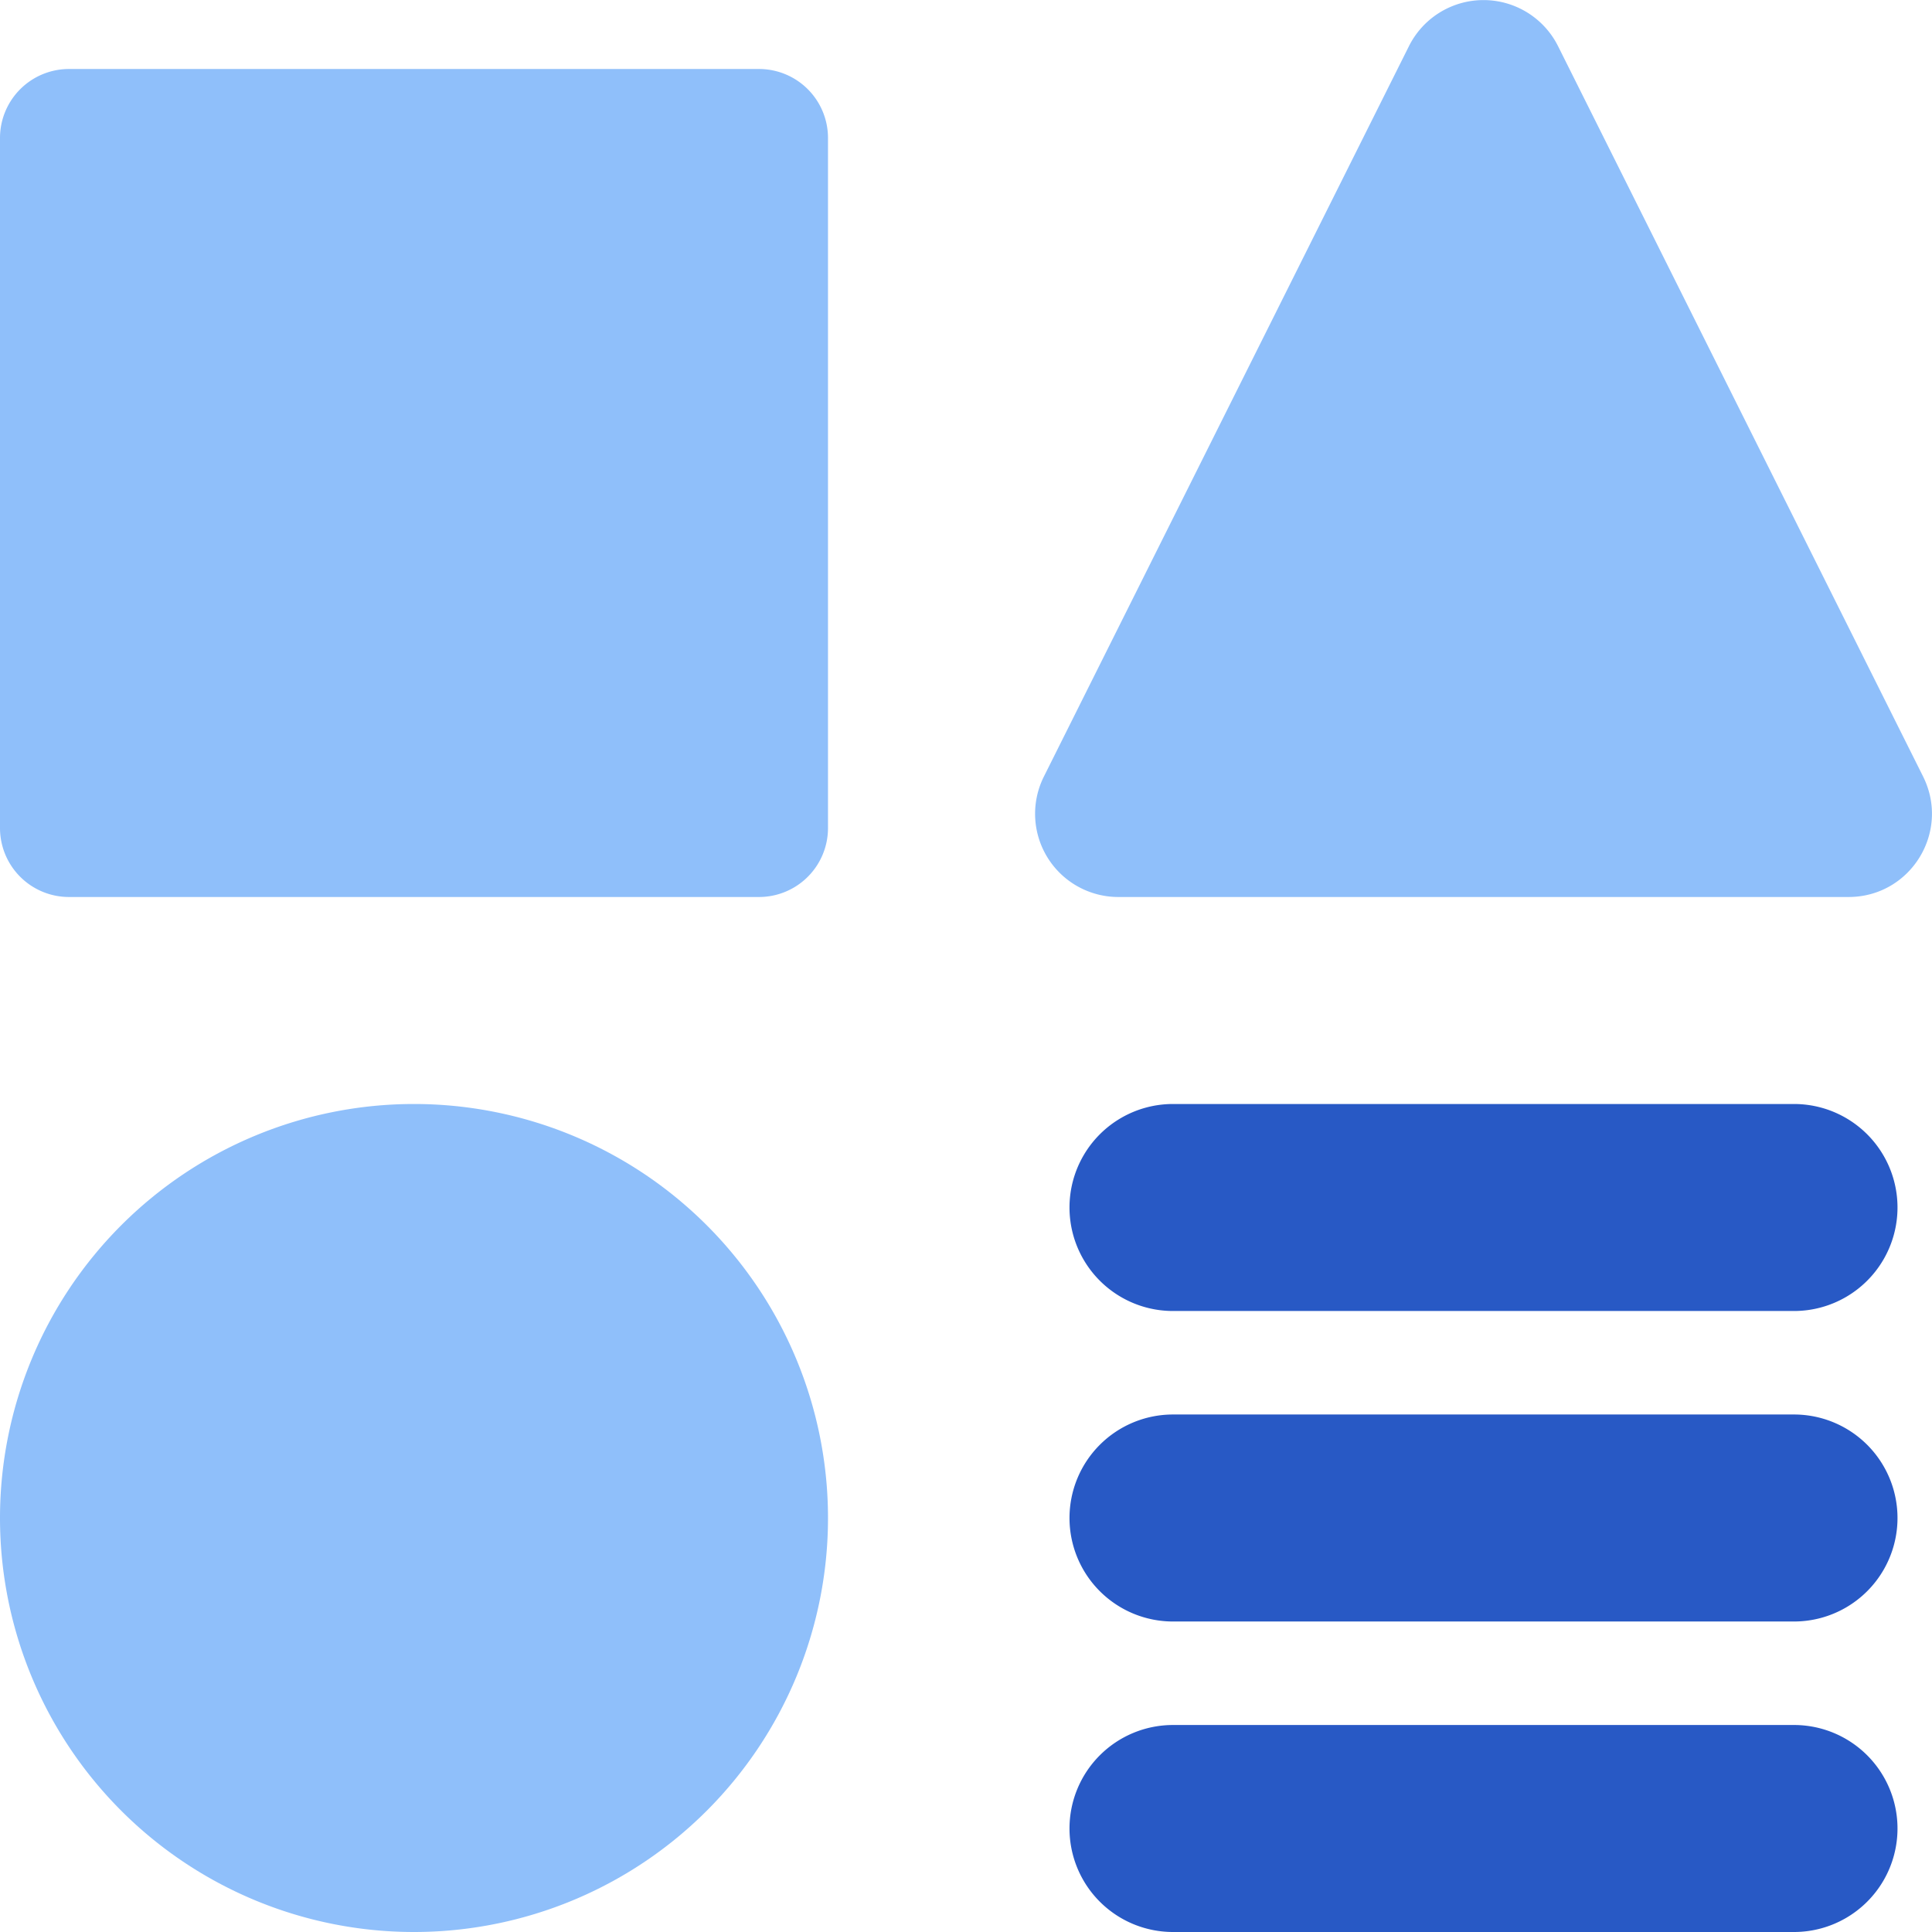
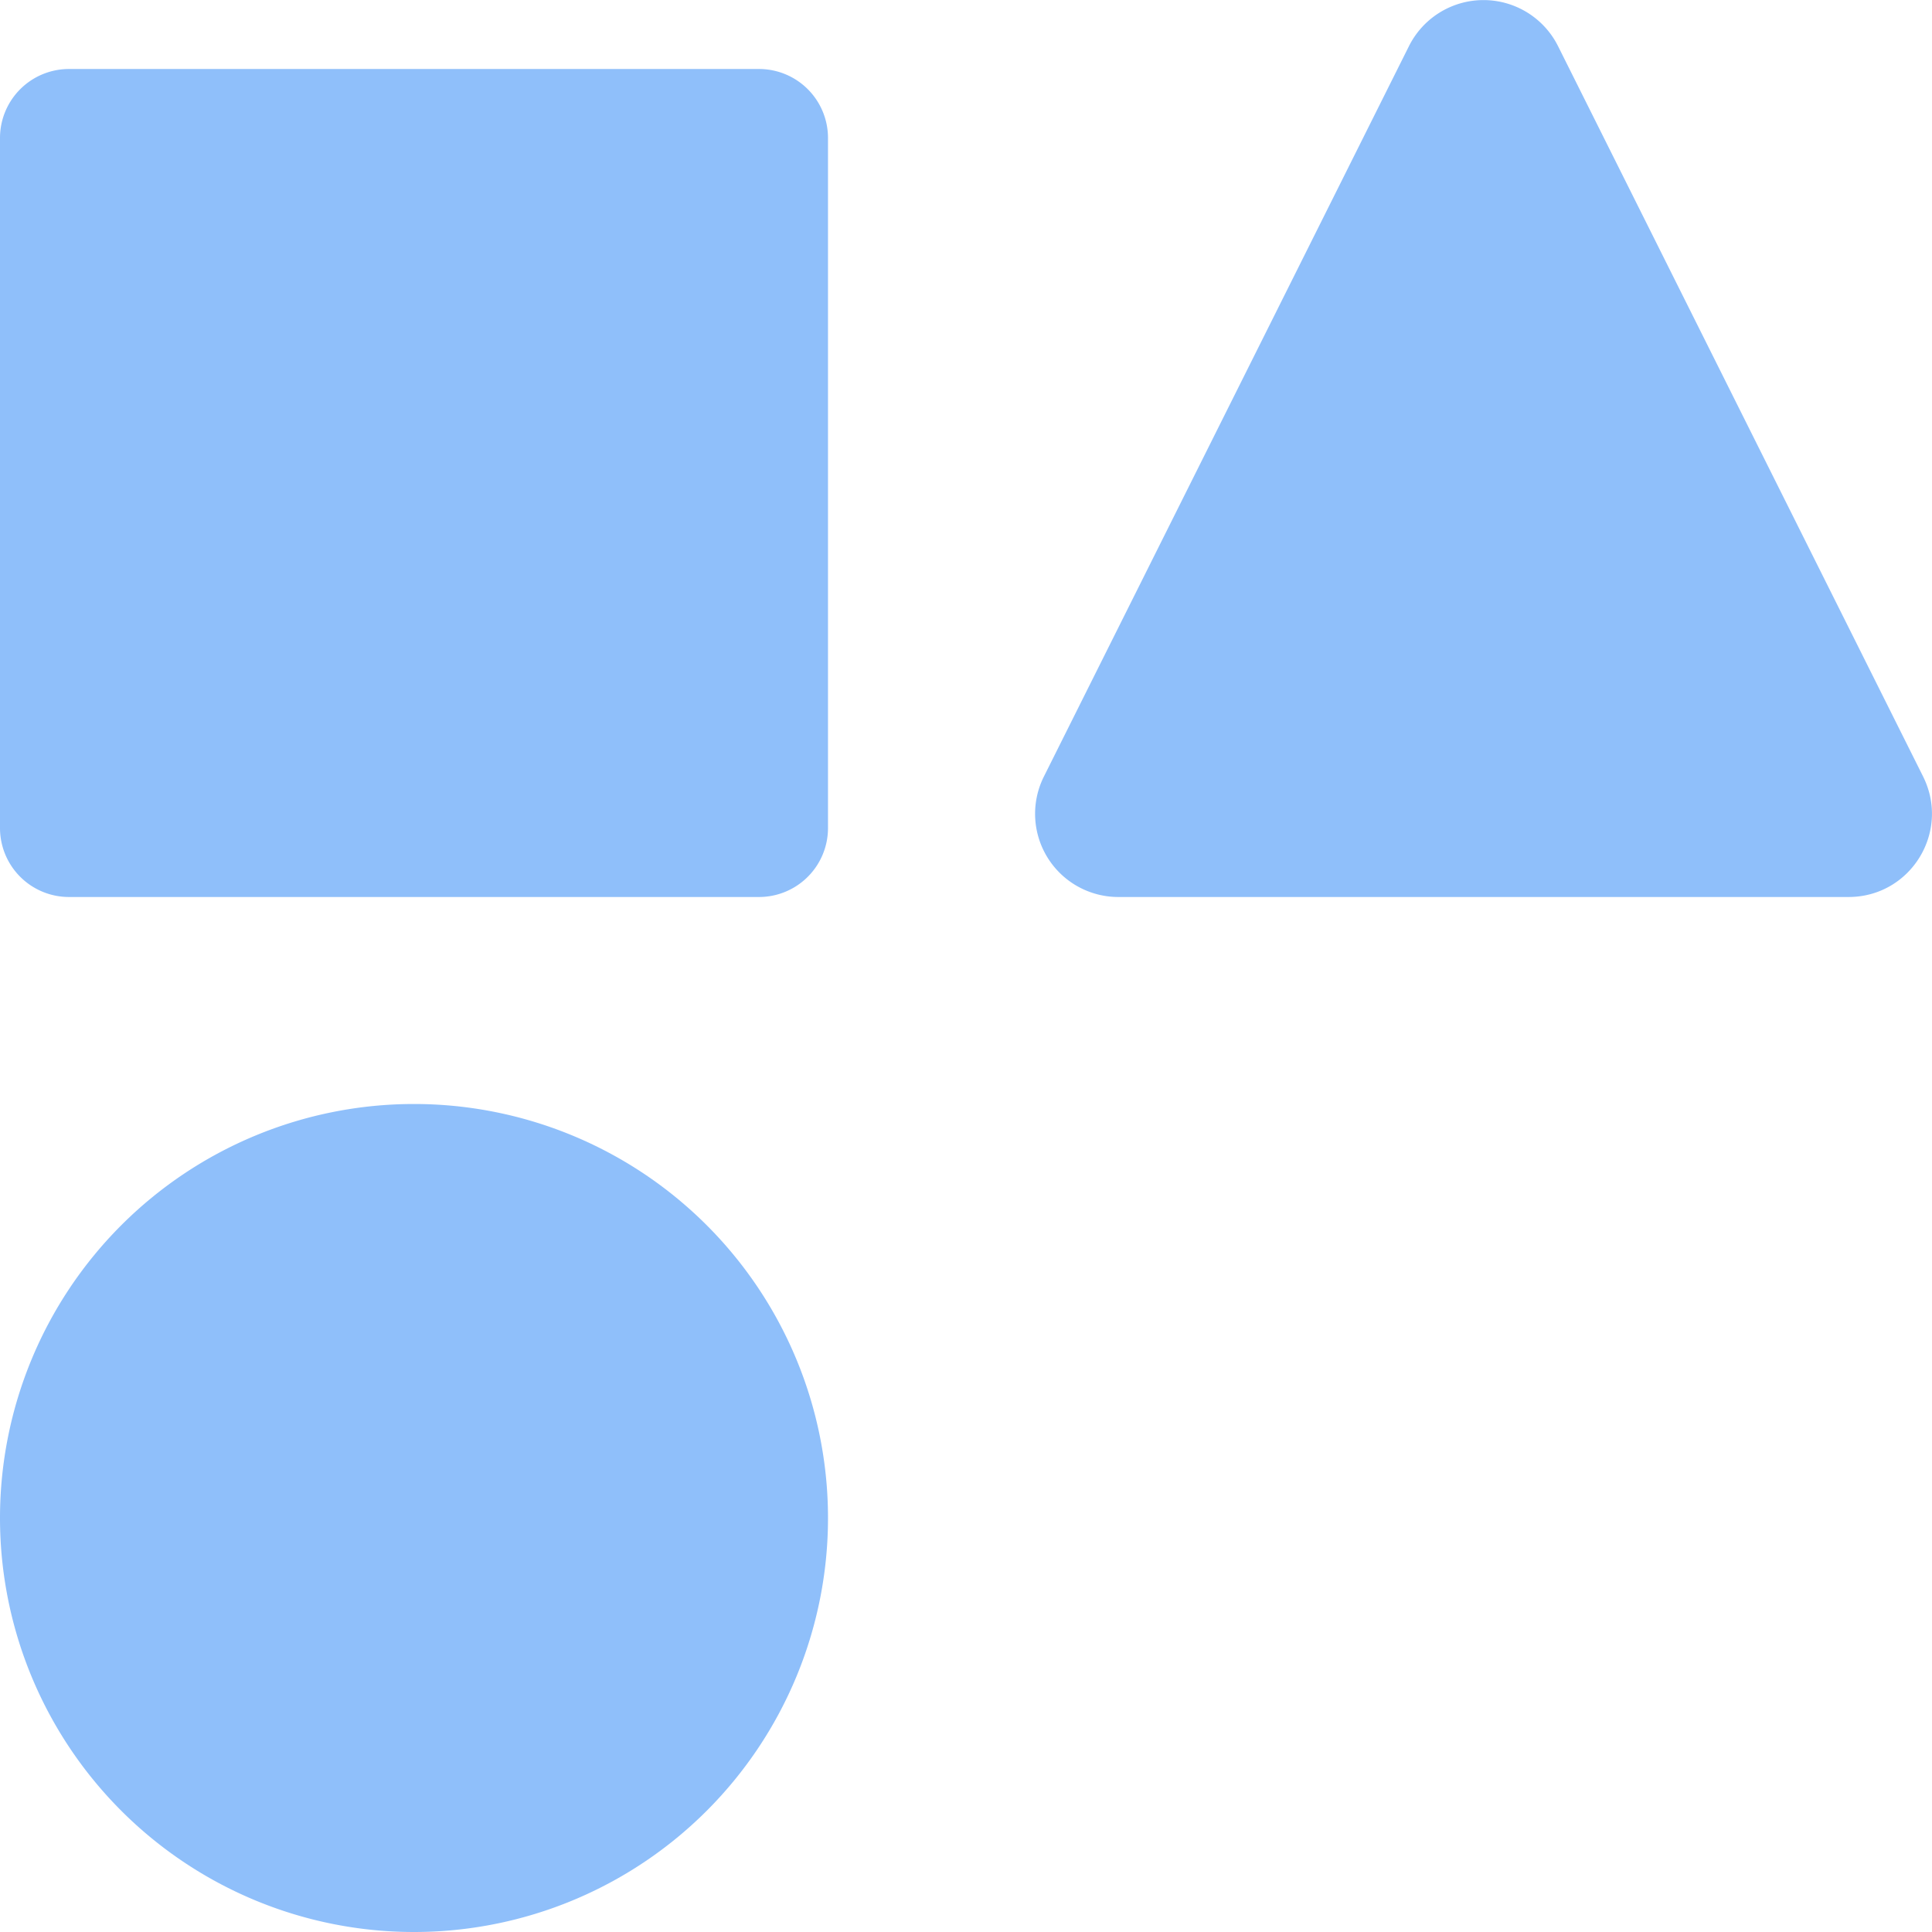
<svg xmlns="http://www.w3.org/2000/svg" fill="none" viewBox="0 0 14 14" id="Page-Setting--Streamline-Core">
  <desc>
    Page Setting Streamline Icon: https://streamlinehq.com
  </desc>
  <g id="page-setting--page-setting-square-triangle-circle-line-combination-variation">
    <path id="Union" fill="#8fbffa" fill-rule="evenodd" d="M10.21 0.334 7.565 5.626a0.603 0.603 0 0 0 0.54 0.874h5.29c0.45 0 0.741 -0.472 0.54 -0.874L11.29 0.334a0.604 0.604 0 0 0 -1.08 0ZM0 1A0.5 0.5 0 0 1 0.5 0.5h5A0.5 0.5 0 0 1 6 1v5a0.5 0.5 0 0 1 -0.5 0.5h-5A0.5 0.5 0 0 1 0 6V1Zm3 13a3 3 0 1 0 0 -6 3 3 0 0 0 0 6Z" clip-rule="evenodd" stroke-width="1" />
-     <path id="Union_2" fill="#2859c5" fill-rule="evenodd" d="M8.5 8a0.75 0.75 0 0 0 0 1.5H13A0.75 0.75 0 0 0 13 8H8.5Zm-0.75 3a0.75 0.75 0 0 1 0.75 -0.75H13a0.75 0.75 0 0 1 0 1.5H8.5a0.75 0.75 0 0 1 -0.75 -0.75Zm0 2.25a0.75 0.75 0 0 1 0.75 -0.75H13a0.75 0.75 0 0 1 0 1.5H8.5a0.75 0.75 0 0 1 -0.75 -0.75Z" clip-rule="evenodd" stroke-width="1" />
  </g>
</svg>